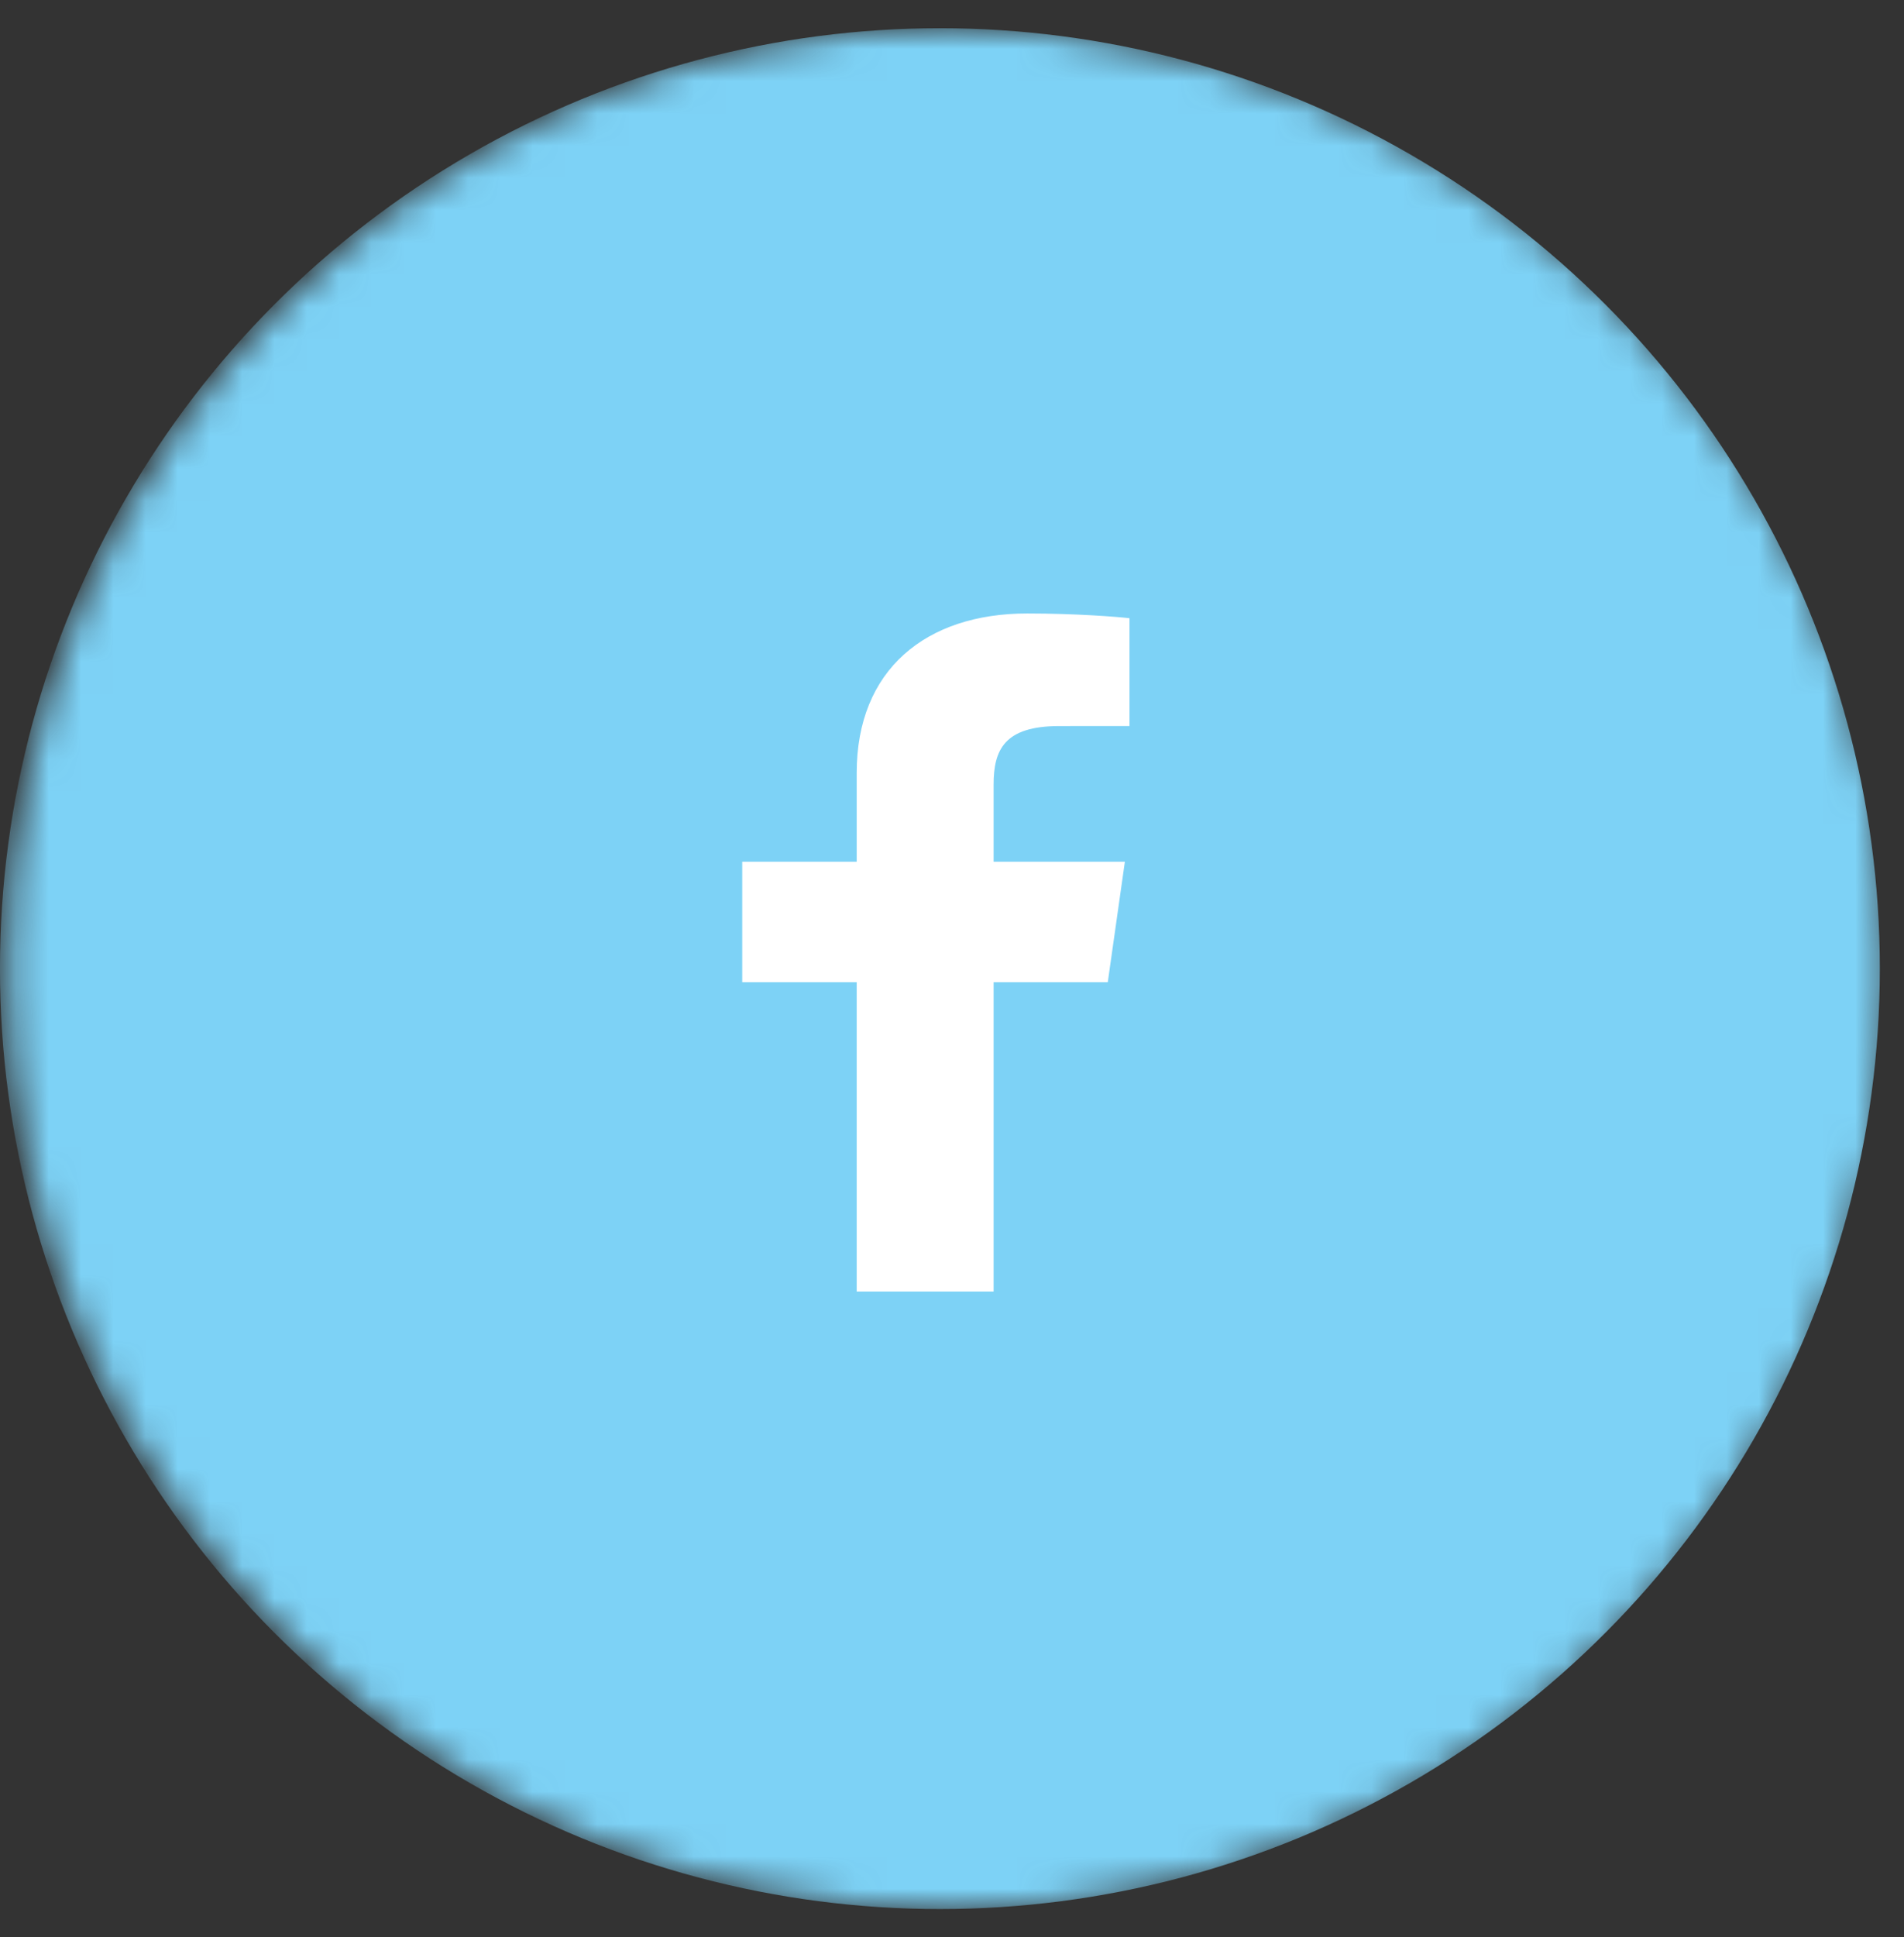
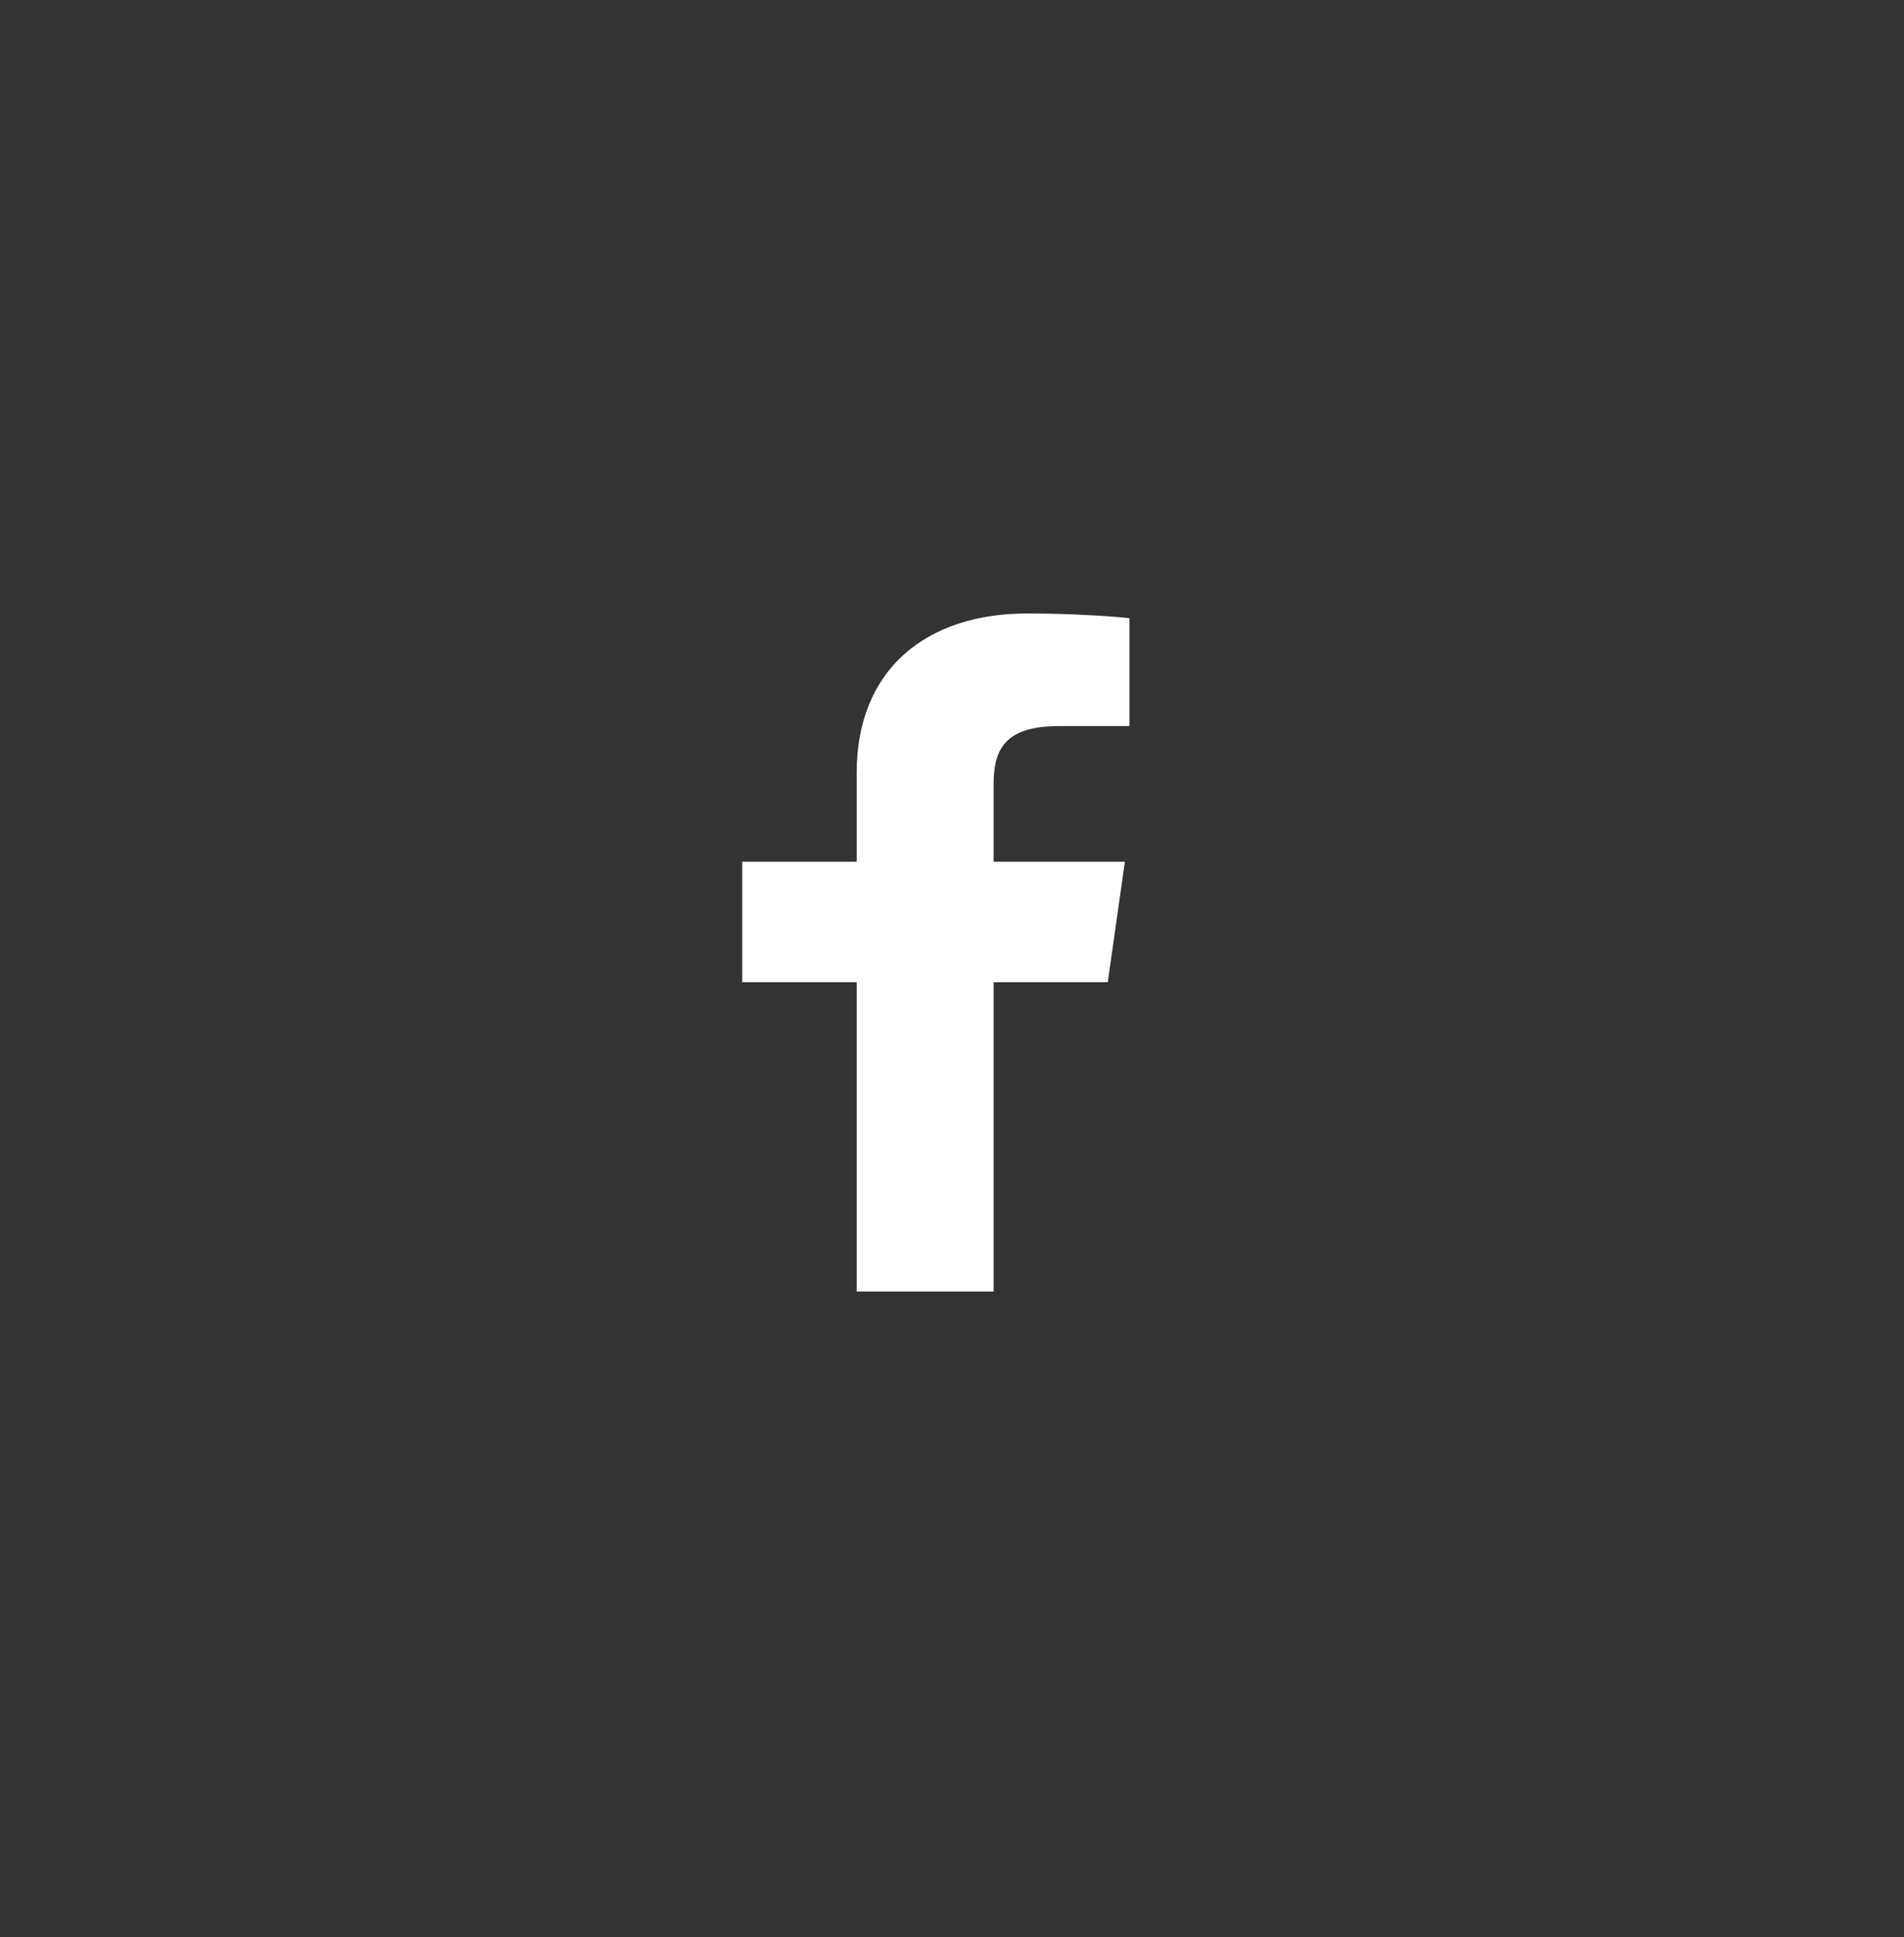
<svg xmlns="http://www.w3.org/2000/svg" width="59" height="60" viewBox="0 0 59 60" fill="none">
  <rect x="0" y="0" width="59" height="60" fill="#333333" stroke="none" />
  <mask id="mask0_0_856" style="mask-type:alpha" maskUnits="userSpaceOnUse" x="0" y="0" width="59" height="60">
    <circle cx="29.375" cy="30" r="29.126" fill="#7DD2F6" />
  </mask>
  <g mask="url(#mask0_0_856)">
-     <circle cx="29.125" cy="30" r="29.126" fill="#7DD2F6" />
    <path d="M30.789 40V30.421H34.327L34.857 26.688H30.789V24.305C30.789 23.224 31.119 22.487 32.825 22.487L35 22.486V19.147C34.624 19.102 33.333 19 31.83 19C28.694 19 26.547 20.74 26.547 23.935V26.688H23V30.421H26.547V40.001H30.789V40V40Z" fill="white" />
  </g>
</svg>